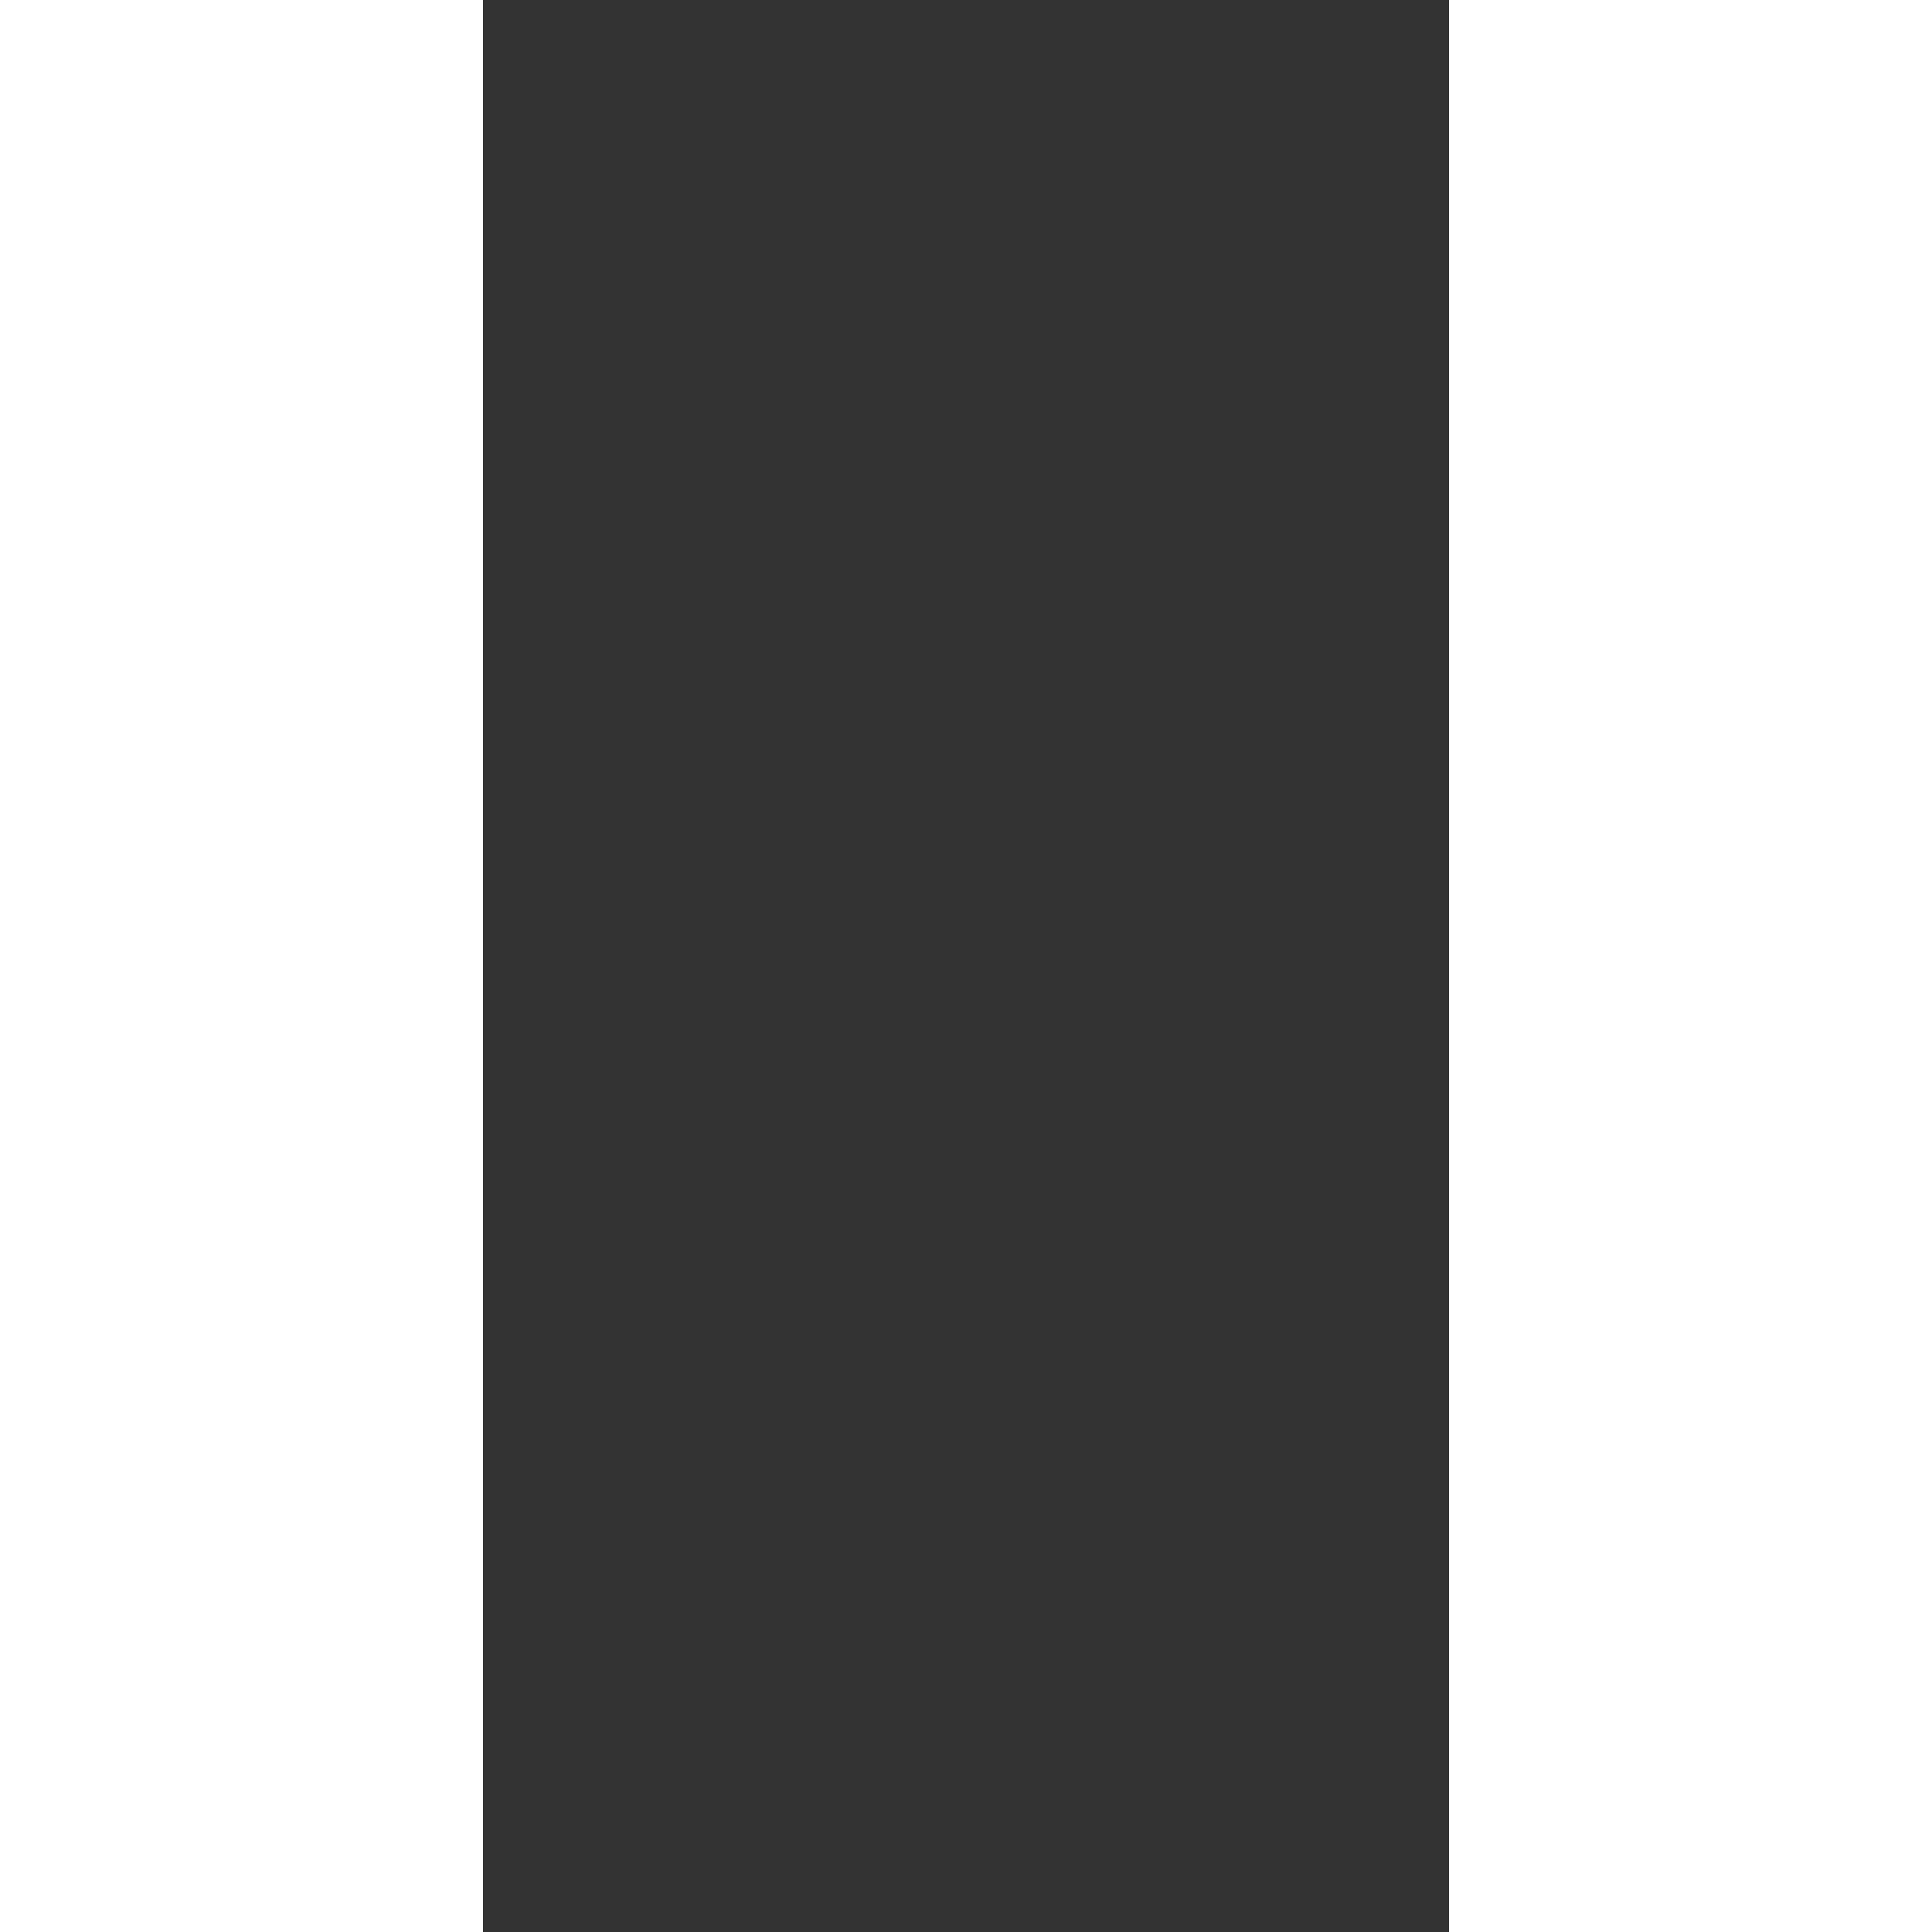
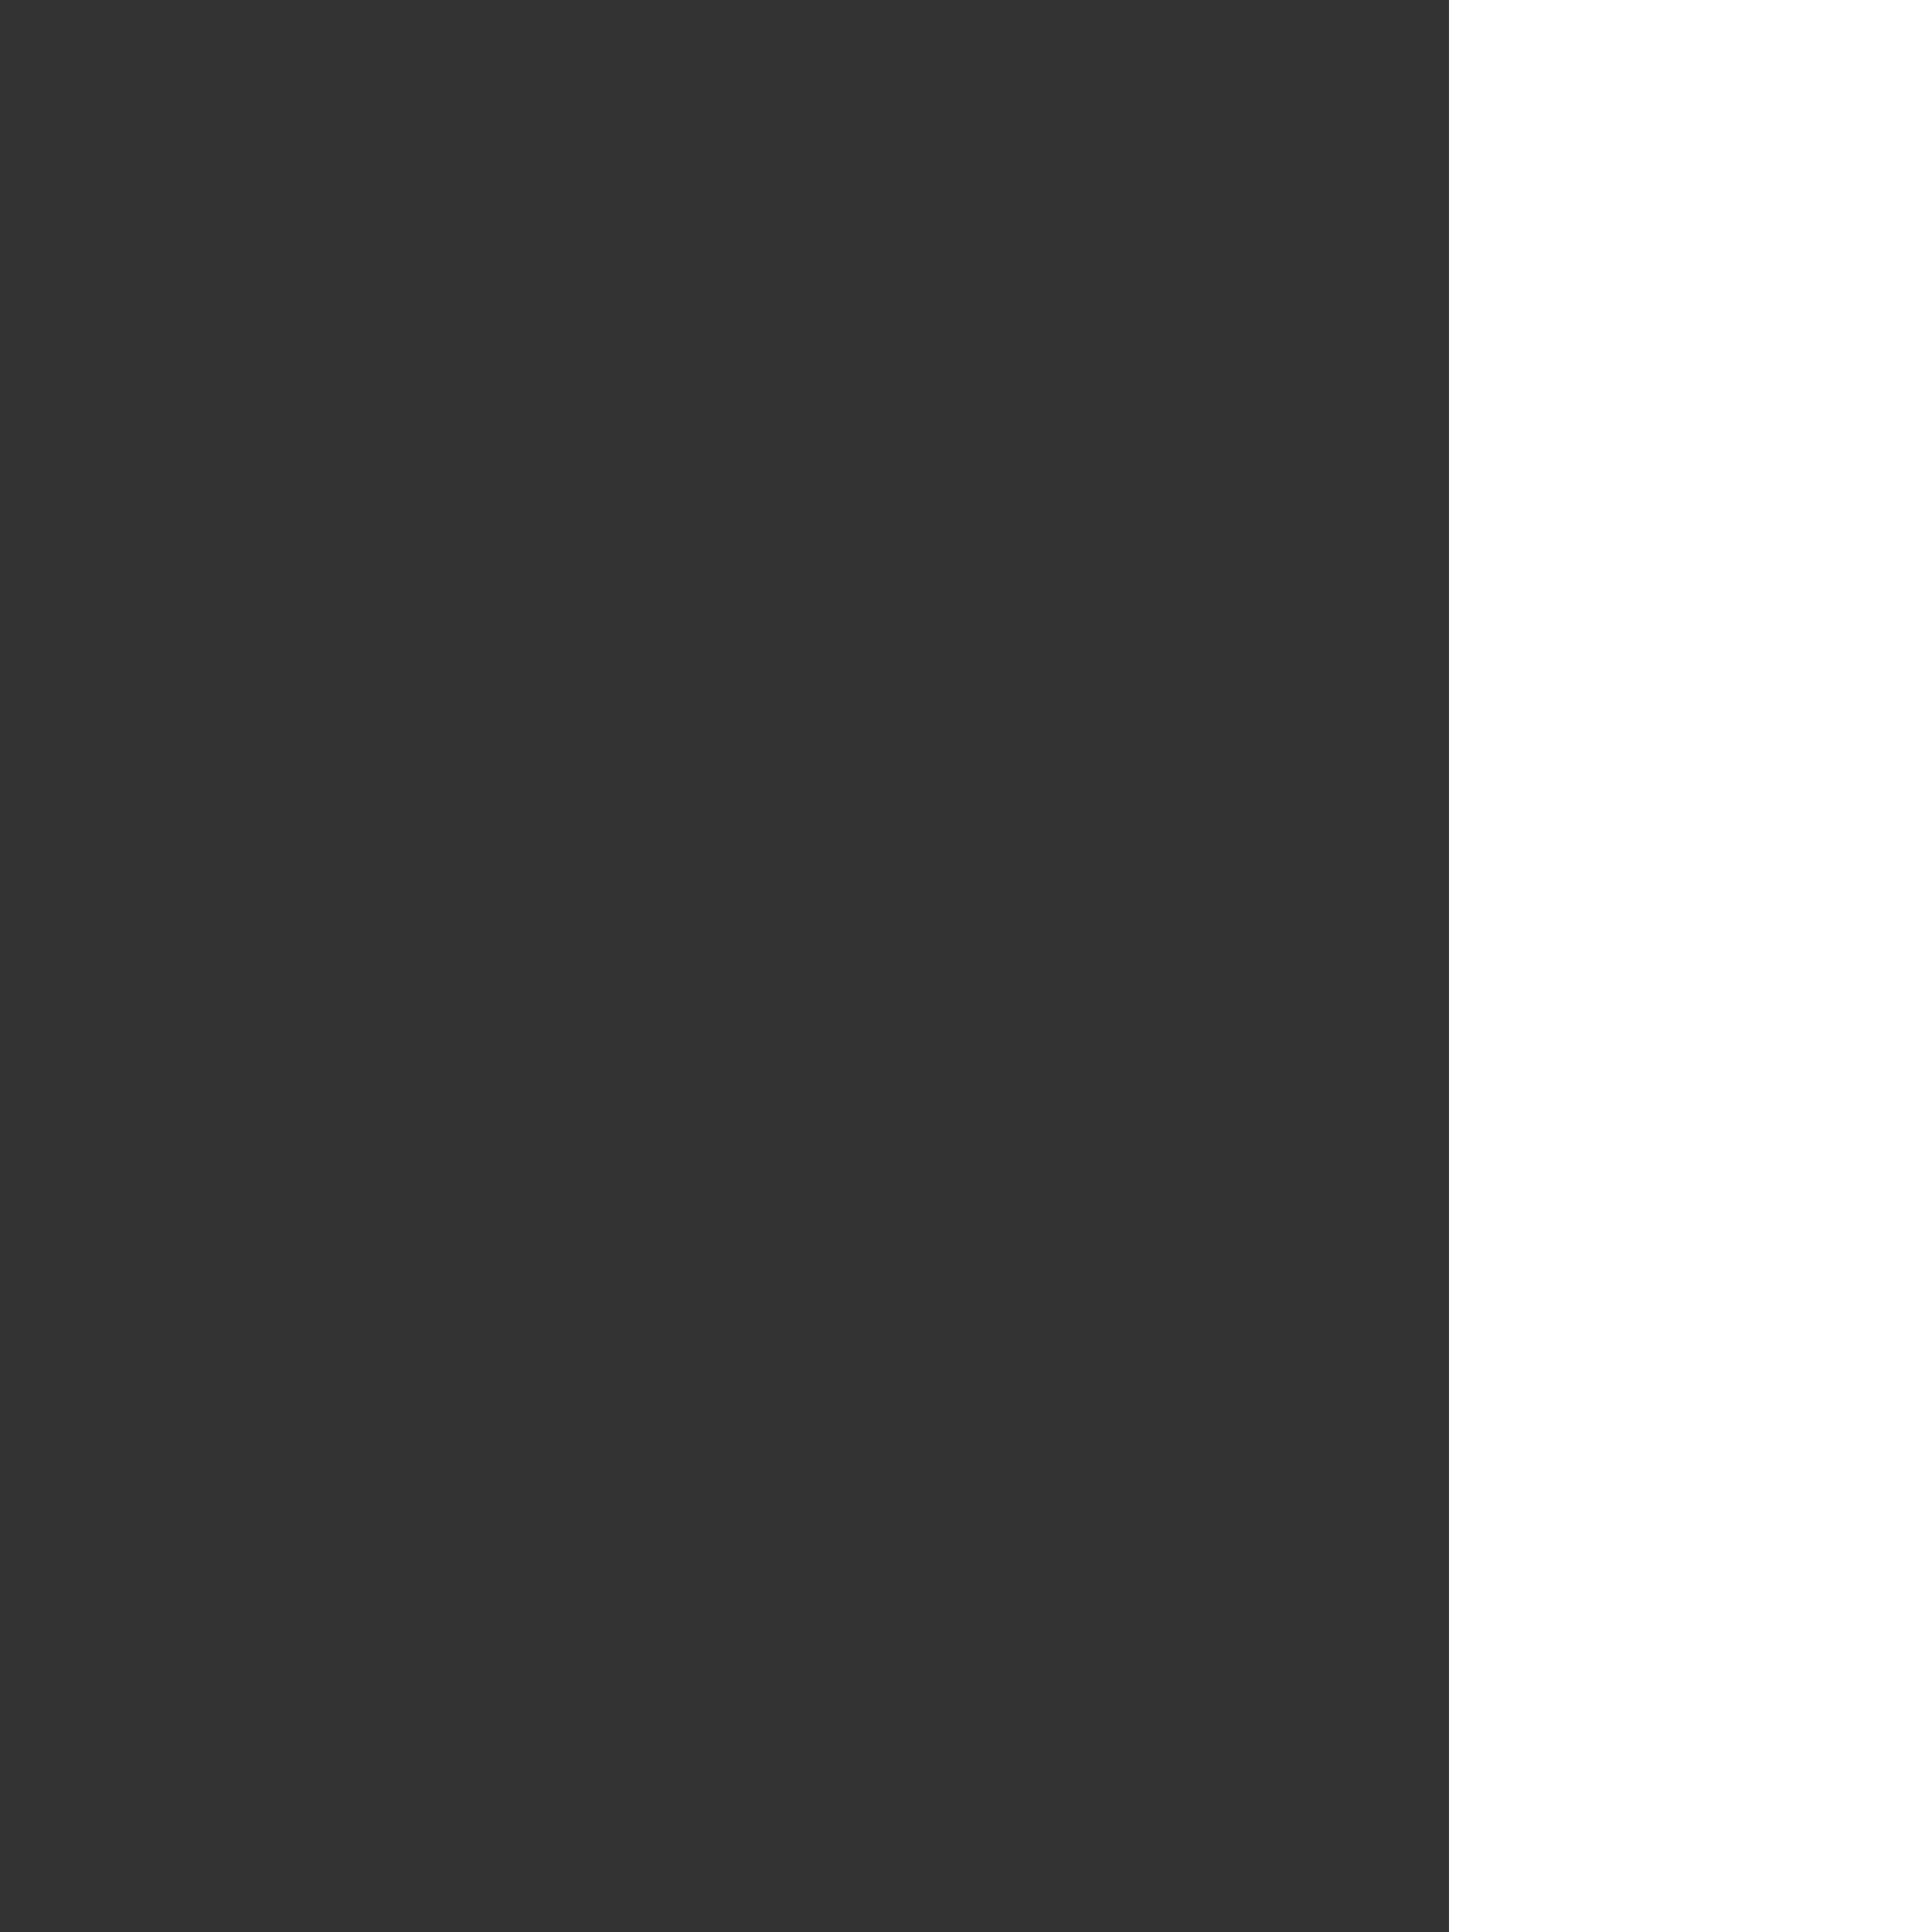
<svg xmlns="http://www.w3.org/2000/svg" width="12px" height="12px" viewBox="0 0 12 12" version="1.1">
  <rect x="0" y="0" width="12" height="12" fill="#333333" stroke="none" />
  <title>Group 11</title>
  <desc>Created with Sketch.</desc>
  <g id="Homepage-Design---Chosen-Direction" stroke="none" stroke-width="1" fill="none" fill-rule="evenodd">
    <g id="D/Hero-1.1.0" transform="translate(-1414, -774)" fill="#FFFFFF">
      <g id="Group-16" transform="translate(0, 140)">
        <g id="Header-Group">
          <g id="Group-5" transform="translate(1400, 620)">
            <g id="Group-11" transform="translate(14, 14)">
-               <rect id="Rectangle" x="0" y="0" width="3" height="12" />
              <rect id="Rectangle-Copy" x="9" y="0" width="3" height="12" />
            </g>
          </g>
        </g>
      </g>
    </g>
  </g>
</svg>